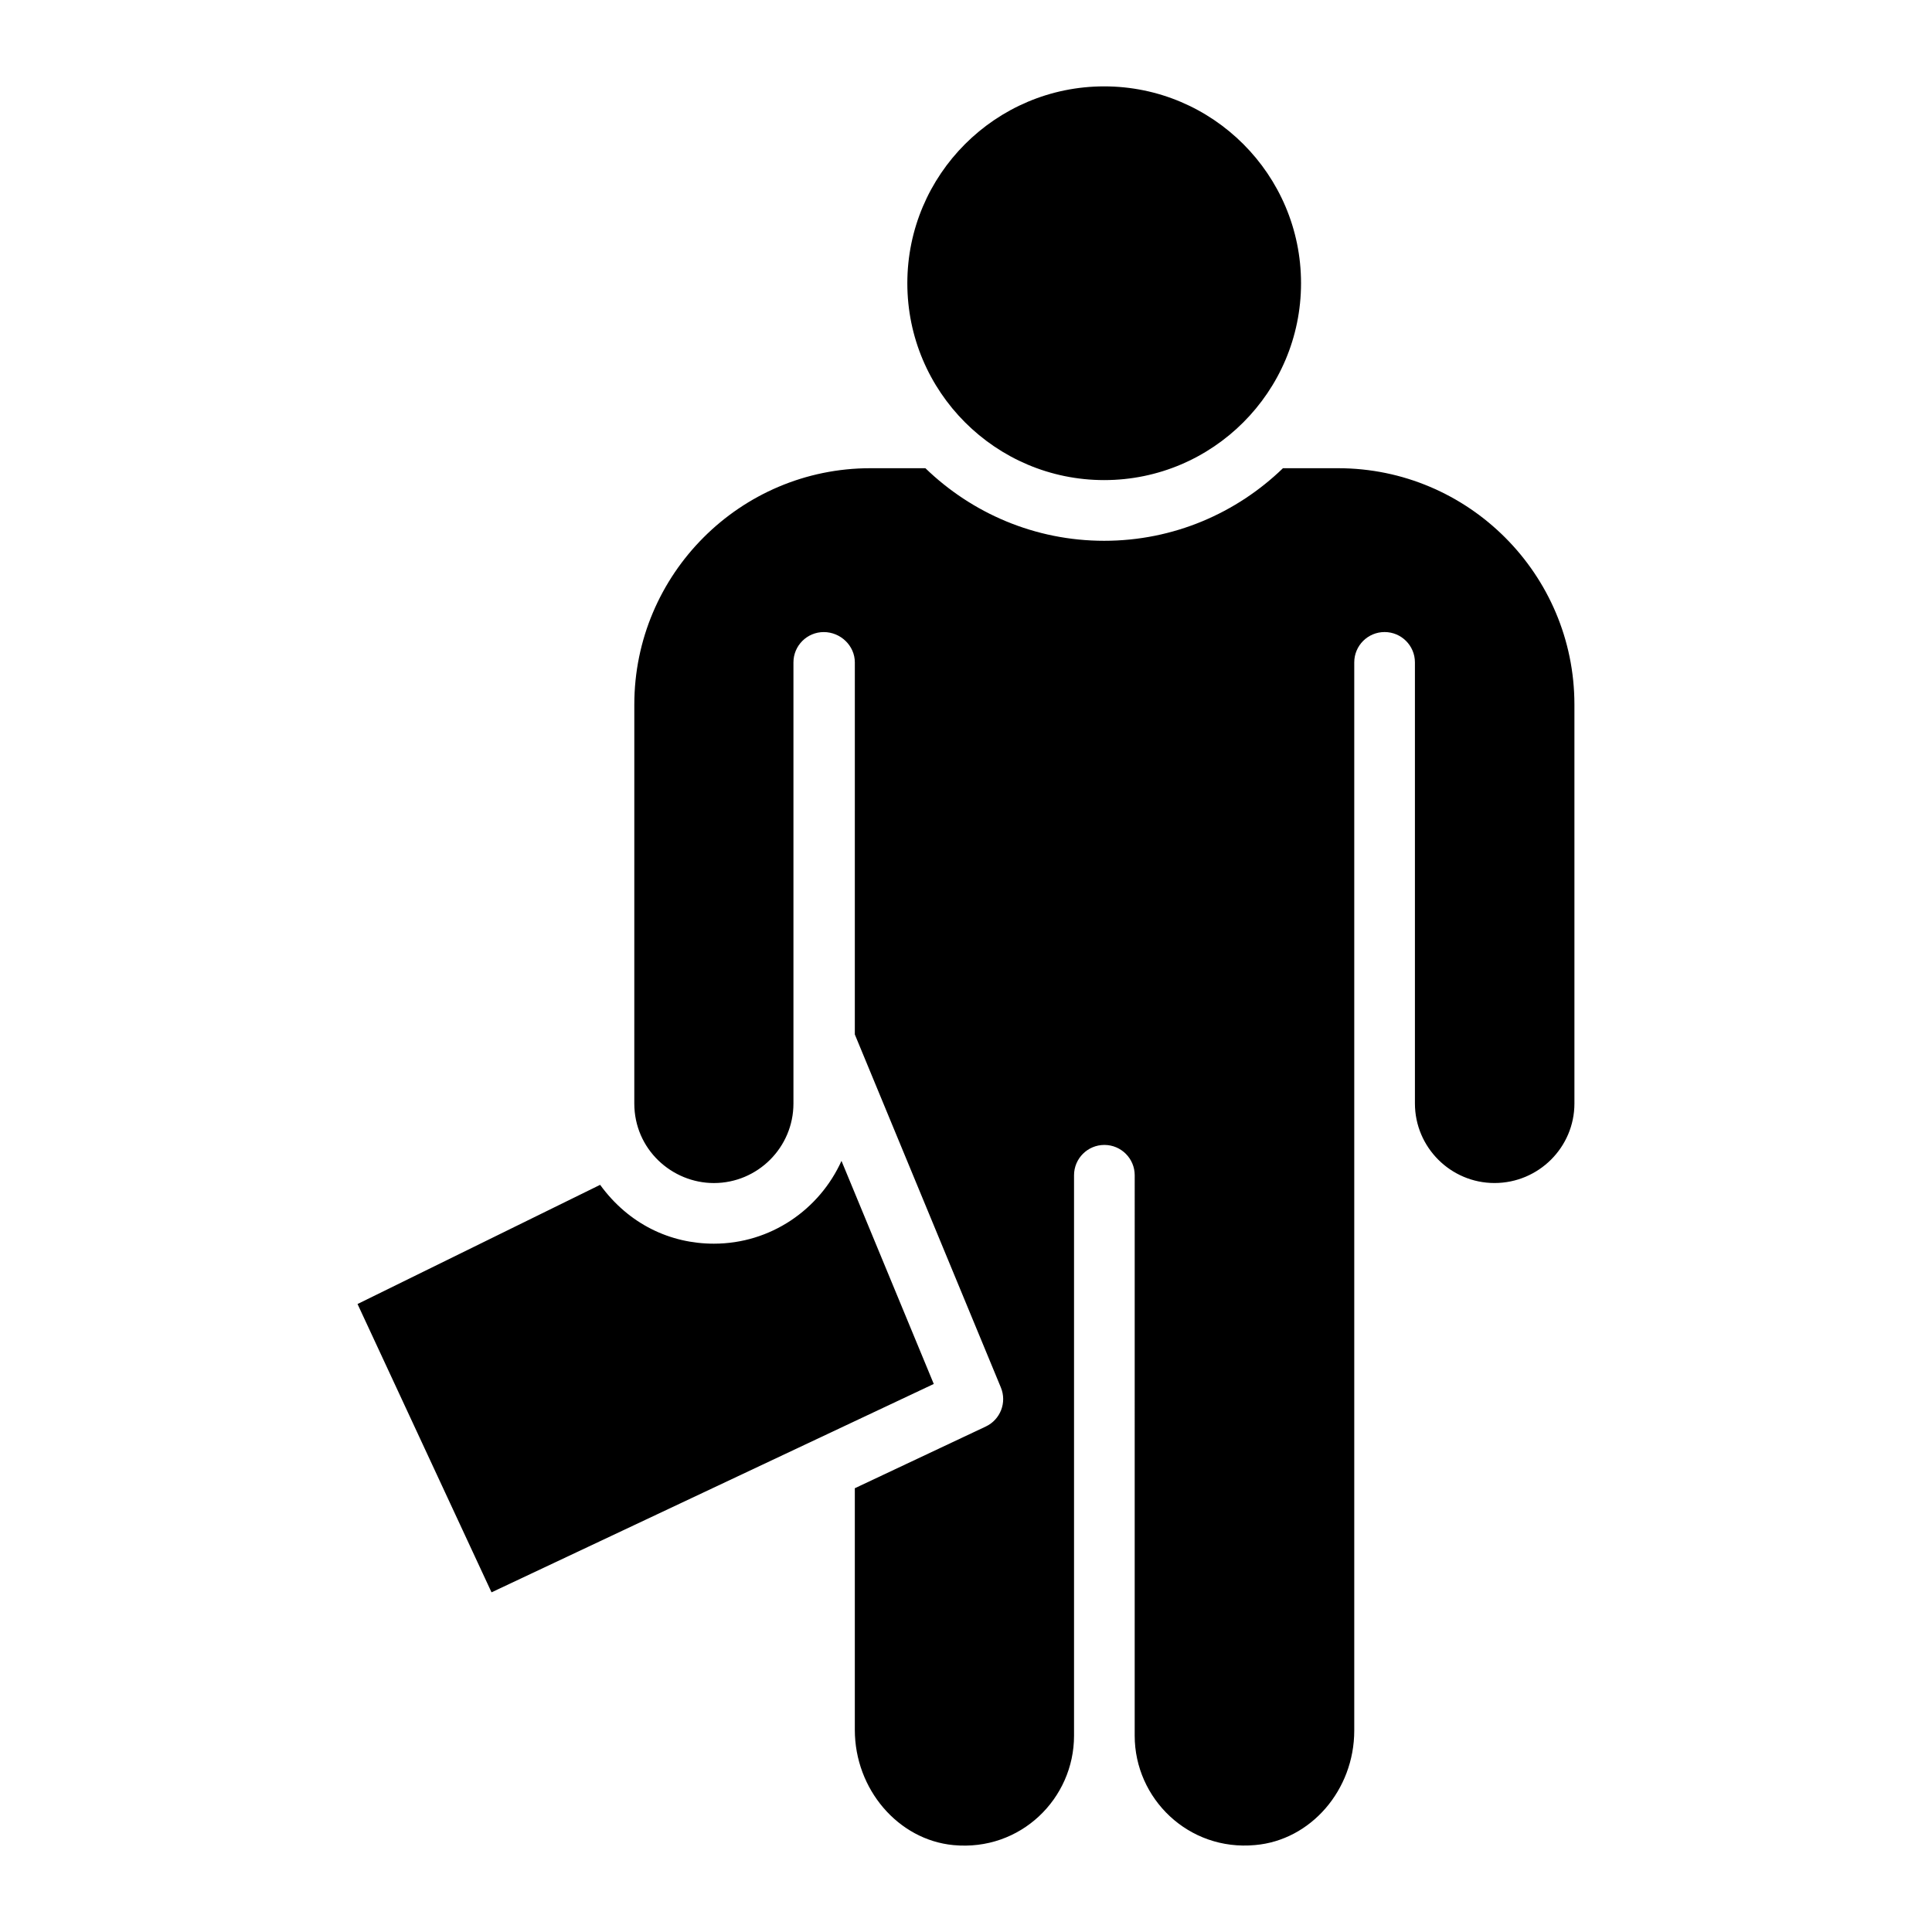
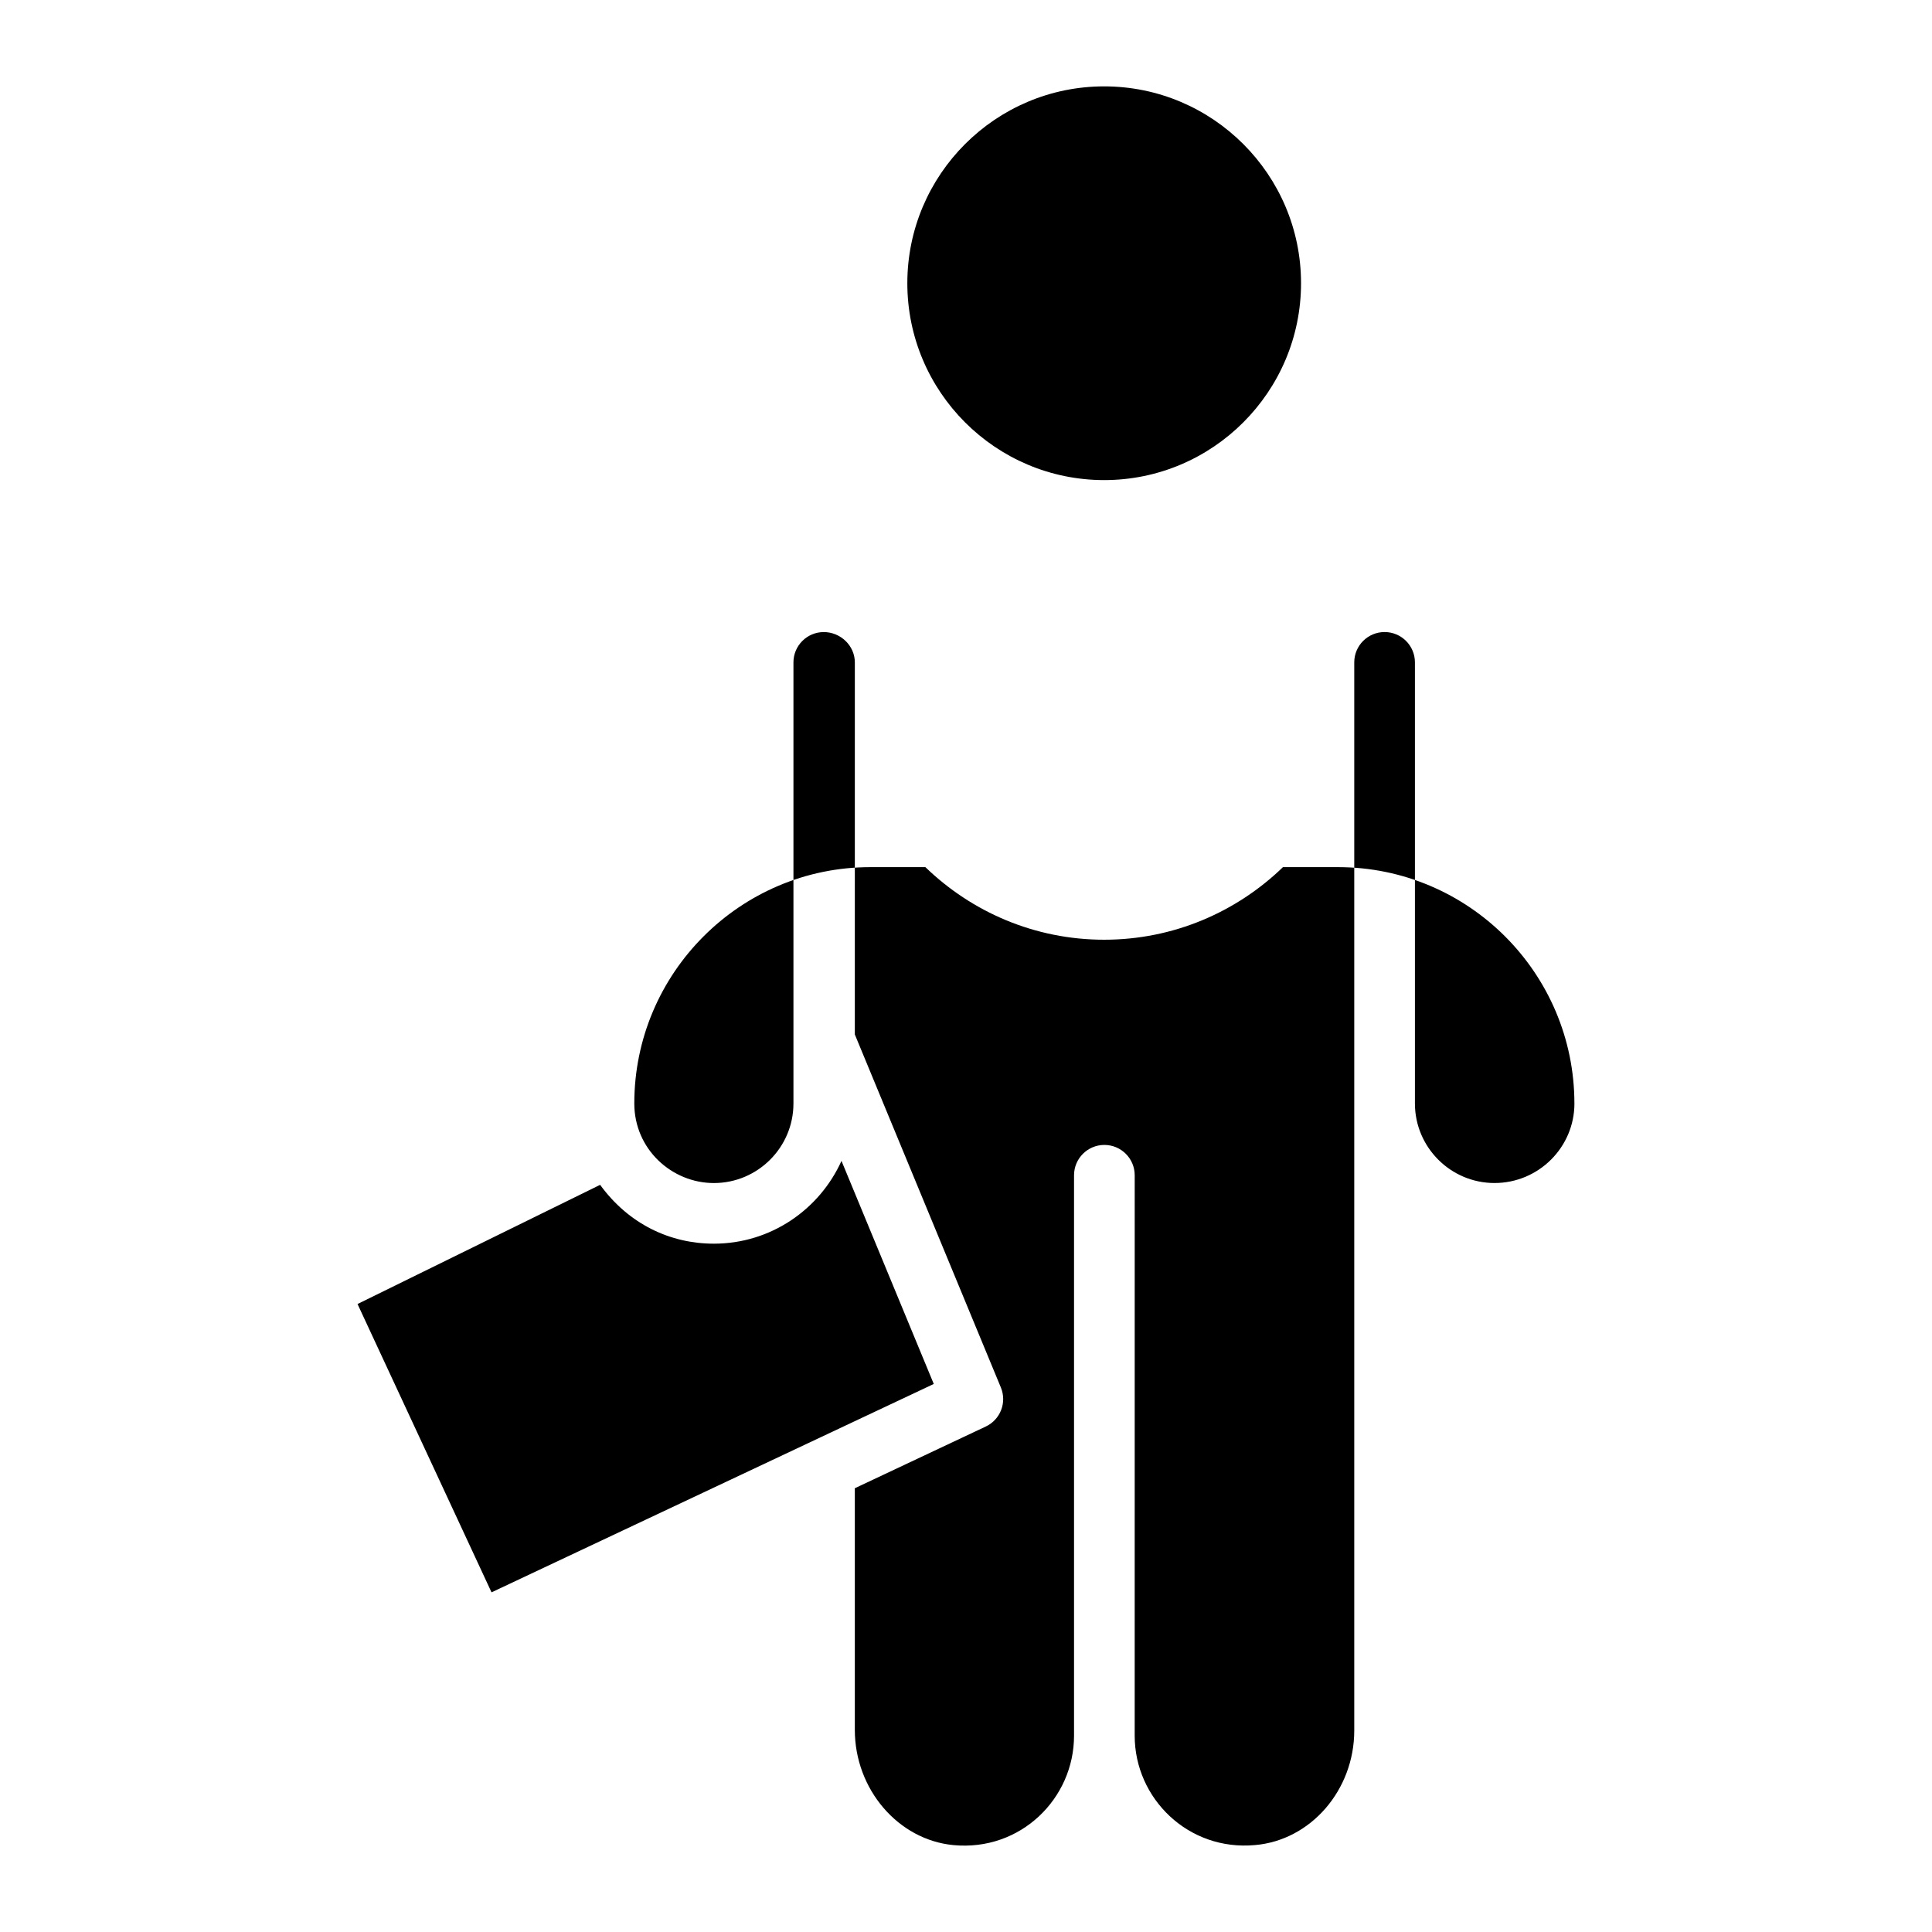
<svg xmlns="http://www.w3.org/2000/svg" fill="#000000" width="800px" height="800px" version="1.1" viewBox="144 144 512 512">
-   <path d="m436.62 166.89c28.766 0 52.168 23.402 52.168 52.168 0 28.77-23.406 52.172-52.168 52.172-28.766 0-52.168-23.406-52.168-52.172s23.402-52.168 52.168-52.168zm-197.87 322.69 64.293-31.586c7.594 10.449 18.613 15.594 30.141 15.594 15.059 0 27.988-9.039 33.82-21.941l24.457 59.117-117.2 55.223zm322.49-53.152c0 11.625-9.5 21.086-21.184 21.086-11.605 0-21.086-9.461-21.086-21.086v-116.89c0-4.441-3.598-8.039-8.039-8.039s-8.039 3.598-8.039 8.039v283.08c0 15.754-11.523 29.078-26.289 30.344-17.641 1.637-31.898-12.309-31.898-28.984l0.004-148.52c0-4.438-3.598-8.039-8.039-8.039s-8.039 3.598-8.039 8.039v148.53c0 16.633-14.148 30.668-31.969 28.984-14.648-1.398-26.125-14.812-26.125-30.535v-64.039l34.707-16.355c3.879-1.828 5.637-6.379 3.996-10.344l-38.703-93.559 0.004-98.594c0-4.441-3.793-8.039-8.23-8.039s-8.039 3.598-8.039 8.039v116.89c0 11.625-9.457 21.086-21.086 21.086-11.141 0-21.09-8.961-21.09-21.086l0.004-105.72c0-34.535 28.055-62.633 62.539-62.633h14.602c12.285 11.883 28.98 19.234 47.379 19.234 18.402 0 35.094-7.352 47.379-19.234h14.605c34.535 0 62.633 28.098 62.633 62.633z" />
+   <path d="m436.62 166.89c28.766 0 52.168 23.402 52.168 52.168 0 28.77-23.406 52.172-52.168 52.172-28.766 0-52.168-23.406-52.168-52.172s23.402-52.168 52.168-52.168zm-197.87 322.69 64.293-31.586c7.594 10.449 18.613 15.594 30.141 15.594 15.059 0 27.988-9.039 33.82-21.941l24.457 59.117-117.2 55.223zm322.49-53.152c0 11.625-9.5 21.086-21.184 21.086-11.605 0-21.086-9.461-21.086-21.086v-116.89c0-4.441-3.598-8.039-8.039-8.039s-8.039 3.598-8.039 8.039v283.08c0 15.754-11.523 29.078-26.289 30.344-17.641 1.637-31.898-12.309-31.898-28.984l0.004-148.52c0-4.438-3.598-8.039-8.039-8.039s-8.039 3.598-8.039 8.039v148.53c0 16.633-14.148 30.668-31.969 28.984-14.648-1.398-26.125-14.812-26.125-30.535v-64.039l34.707-16.355c3.879-1.828 5.637-6.379 3.996-10.344l-38.703-93.559 0.004-98.594c0-4.441-3.793-8.039-8.23-8.039s-8.039 3.598-8.039 8.039v116.89c0 11.625-9.457 21.086-21.086 21.086-11.141 0-21.09-8.961-21.09-21.086c0-34.535 28.055-62.633 62.539-62.633h14.602c12.285 11.883 28.98 19.234 47.379 19.234 18.402 0 35.094-7.352 47.379-19.234h14.605c34.535 0 62.633 28.098 62.633 62.633z" />
</svg>